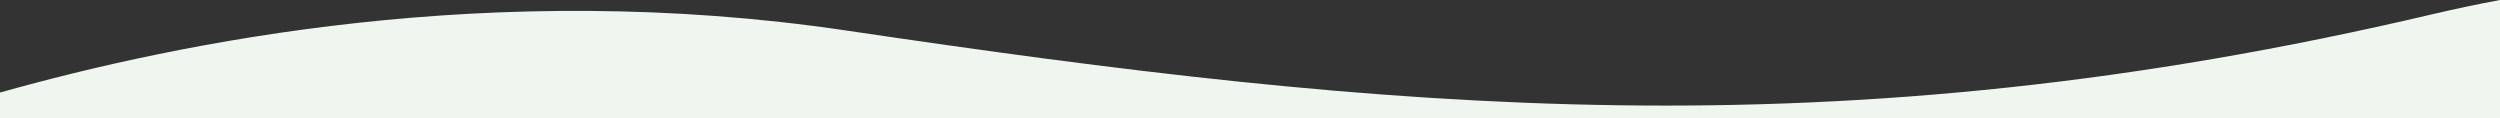
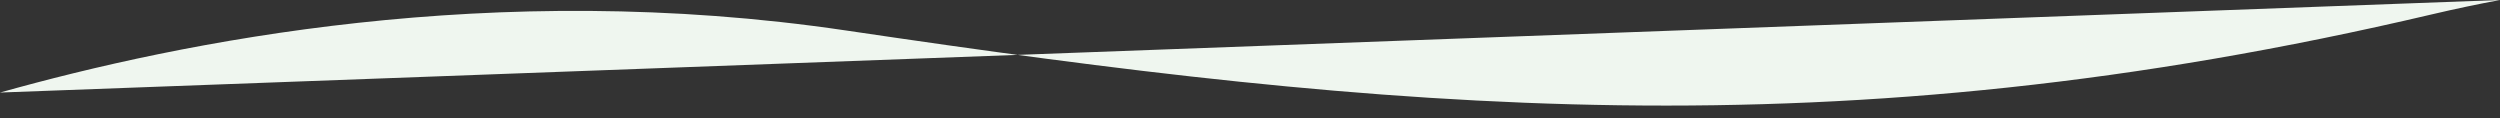
<svg xmlns="http://www.w3.org/2000/svg" xml:space="preserve" width="142.579mm" height="6.748mm" style="shape-rendering:geometricPrecision; text-rendering:geometricPrecision; image-rendering:optimizeQuality; fill-rule:evenodd; clip-rule:evenodd" viewBox="0 0 14431.92 683">
  <rect x="0" y="0" width="14431.92" height="683" fill="#333333" stroke="none" />
  <defs>
    <style type="text/css">  .fil0 {fill:#EFF6EF}  </style>
  </defs>
  <g id="Слой_x0020_1">
-     <path class="fil0" d="M-0 534.21c1046.52,-293.22 2841.96,-660.87 4884.91,-358.12 3136.63,464.82 5707.63,717.14 9152.78,-92.96 140.1,-32.95 270.79,-60.19 394.22,-83.13l0 683 -14431.92 0 0 -148.78z" />
+     <path class="fil0" d="M-0 534.21c1046.52,-293.22 2841.96,-660.87 4884.91,-358.12 3136.63,464.82 5707.63,717.14 9152.78,-92.96 140.1,-32.95 270.79,-60.19 394.22,-83.13z" />
  </g>
</svg>